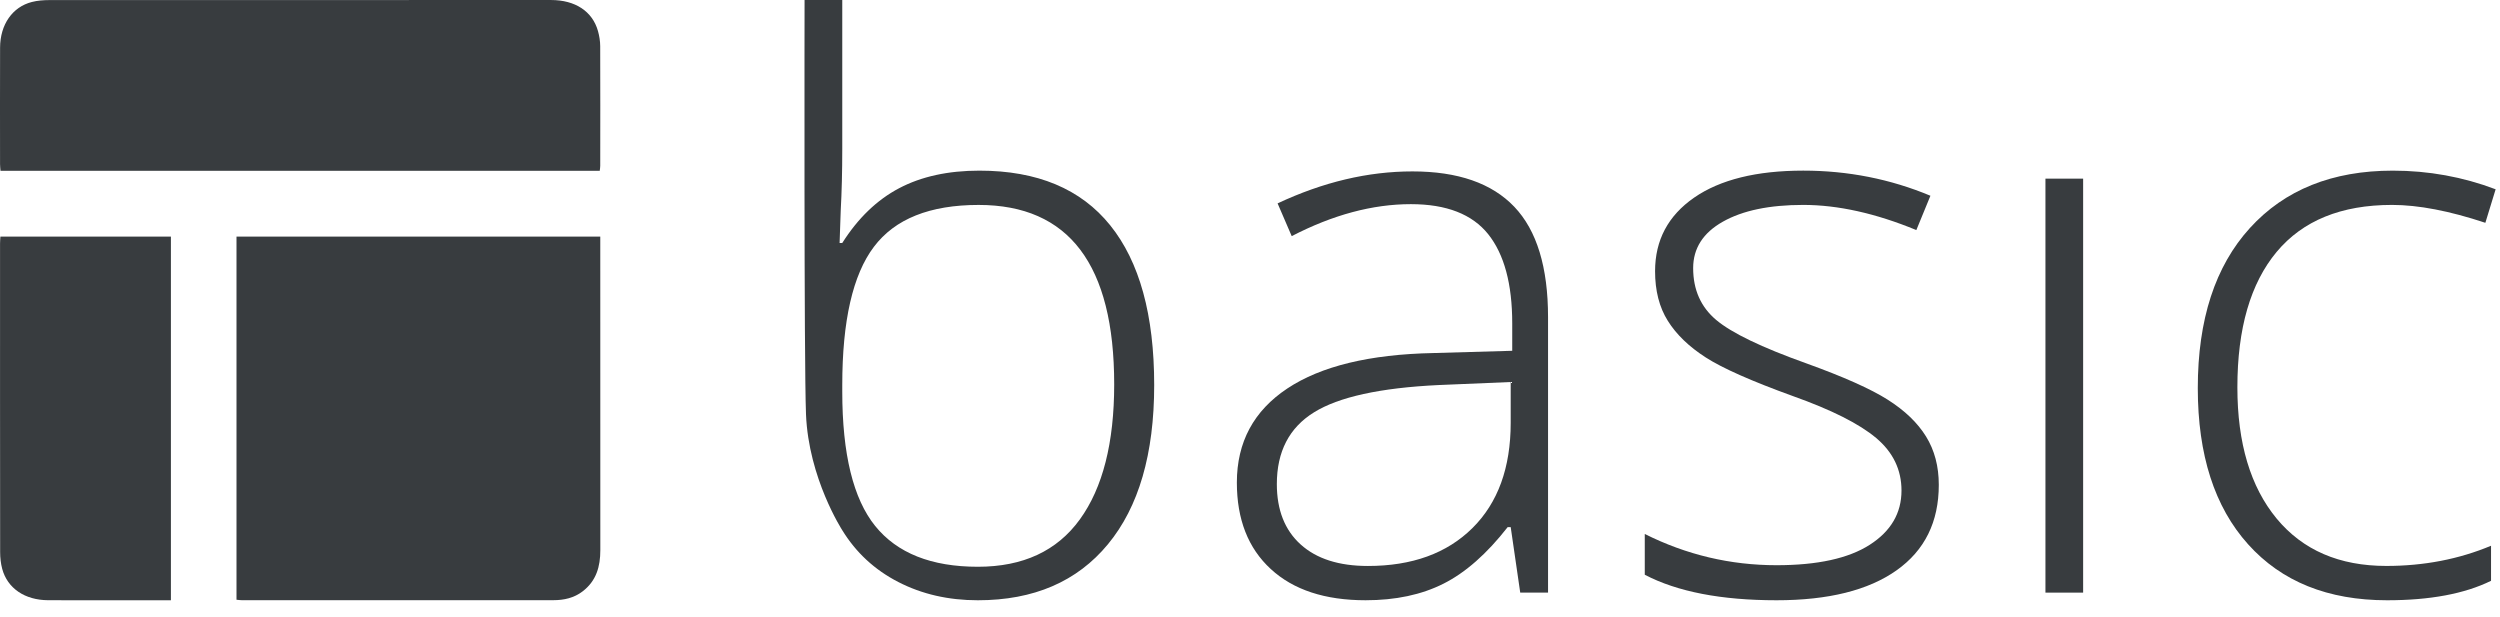
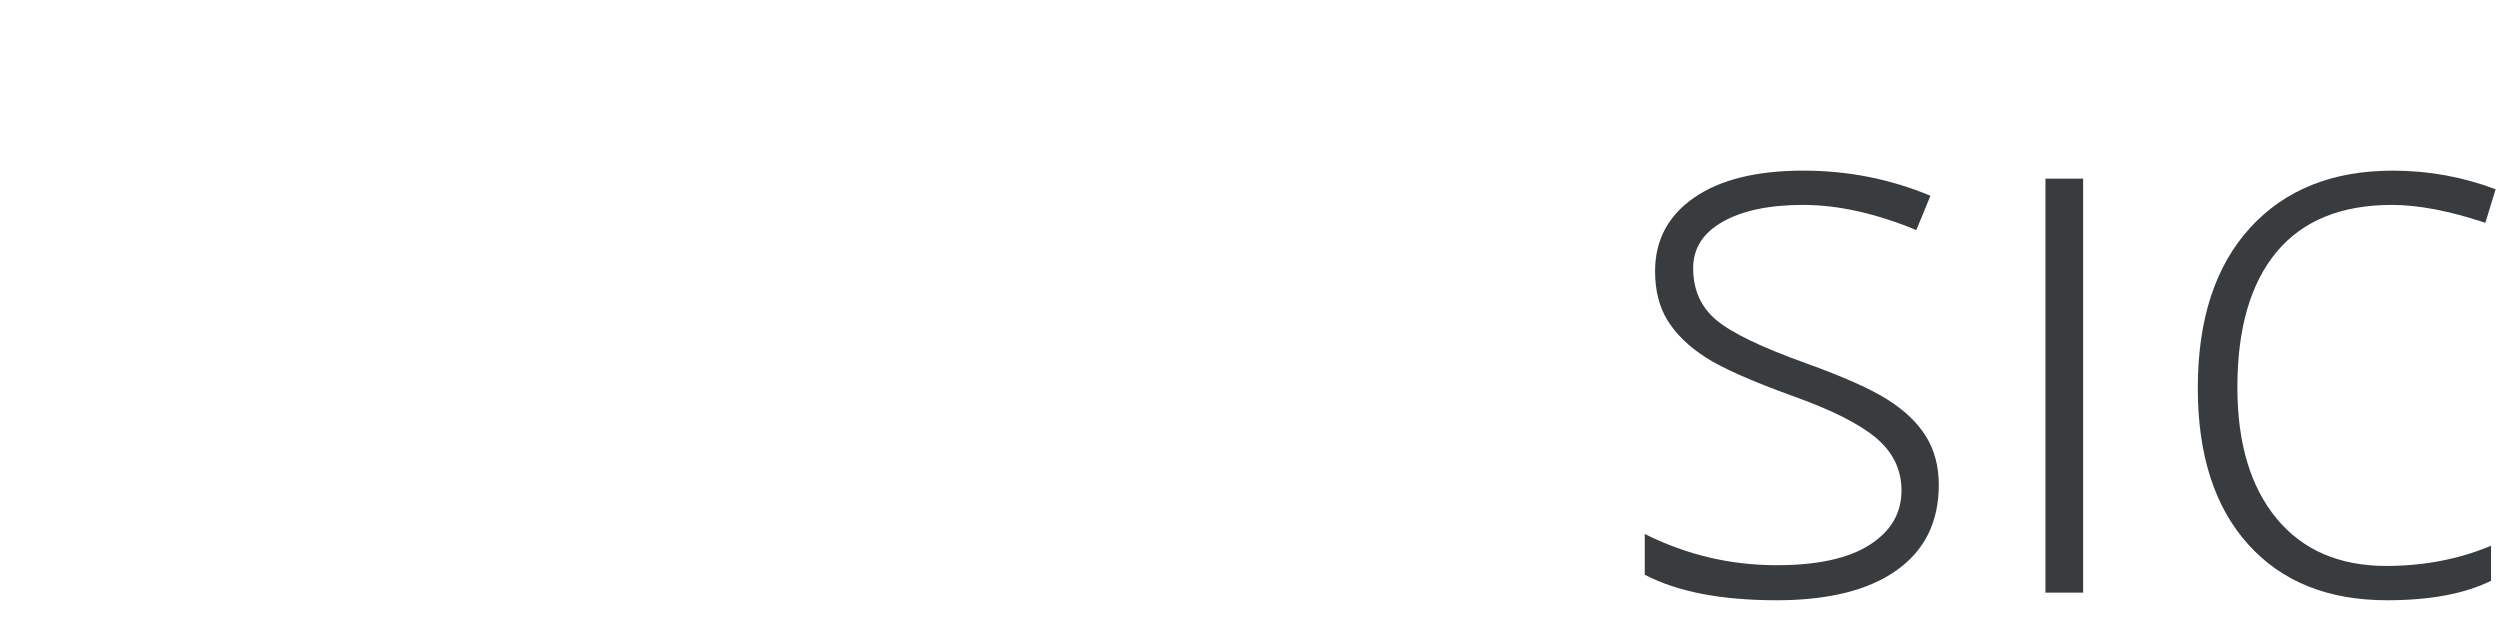
<svg xmlns="http://www.w3.org/2000/svg" version="1.1" id="Layer_1" x="0px" y="0px" width="162px" height="40px" viewBox="0 0 162 40" enable-background="new 0 0 162 40" xml:space="preserve">
  <g>
    <g>
-       <path fill="#383C3F" d="M52.229,26.851C52.094,23.447,52.136,0,52.136,0h2.443v9.65c0,1.449-0.033,2.78-0.1,3.998l-0.073,2.098    h0.173c1.02-1.611,2.25-2.795,3.69-3.552c1.439-0.757,3.17-1.136,5.196-1.136c3.75,0,6.577,1.181,8.477,3.542    c1.9,2.361,2.85,5.812,2.85,10.353c0,4.46-1,7.898-2.999,10.316c-1.999,2.419-4.809,3.628-8.428,3.628    c-1.91,0-3.628-0.396-5.159-1.185c-1.531-0.788-2.74-1.908-3.628-3.356C54.579,34.355,52.397,31,52.229,26.851z M63.415,13.28    c-3.16,0-5.422,0.904-6.787,2.715c-1.367,1.809-2.049,4.796-2.049,8.958v0.421c0,4.046,0.711,6.951,2.134,8.711    c1.424,1.761,3.641,2.641,6.652,2.641c2.928,0,5.132-1.024,6.614-3.074c1.481-2.046,2.221-4.963,2.221-8.747    C72.201,17.154,69.272,13.28,63.415,13.28z" />
-       <path fill="#383C3F" d="M98.511,38.402l-0.617-4.244h-0.197c-1.349,1.728-2.735,2.948-4.159,3.664    c-1.424,0.718-3.105,1.074-5.047,1.074c-2.632,0-4.682-0.674-6.145-2.024c-1.466-1.347-2.197-3.216-2.197-5.601    c0-2.618,1.09-4.649,3.271-6.098c2.178-1.447,5.335-2.213,9.464-2.296l5.109-0.146v-1.778c0-2.549-0.519-4.473-1.555-5.775    c-1.037-1.298-2.707-1.949-5.011-1.949c-2.483,0-5.06,0.692-7.724,2.072l-0.914-2.122c2.946-1.383,5.857-2.072,8.737-2.072    c2.944,0,5.146,0.764,6.603,2.294s2.185,3.915,2.185,7.158v17.842H98.511L98.511,38.402z M88.639,36.675    c2.863,0,5.12-0.818,6.774-2.455c1.653-1.637,2.48-3.911,2.48-6.823v-2.642l-4.688,0.197c-3.77,0.182-6.455,0.771-8.058,1.768    c-1.605,0.994-2.408,2.544-2.408,4.649c0,1.679,0.515,2.984,1.543,3.912C85.31,36.21,86.763,36.675,88.639,36.675z" />
      <path fill="#383C3F" d="M125.634,31.418c0,2.403-0.913,4.25-2.739,5.541c-1.827,1.293-4.418,1.938-7.775,1.938    c-3.587,0-6.432-0.552-8.539-1.654v-2.641c2.699,1.351,5.547,2.024,8.539,2.024c2.65,0,4.663-0.441,6.035-1.321    c1.375-0.88,2.062-2.053,2.062-3.517c0-1.349-0.548-2.484-1.641-3.405c-1.096-0.921-2.894-1.827-5.394-2.716    c-2.682-0.971-4.566-1.806-5.651-2.505c-1.086-0.699-1.905-1.489-2.455-2.37c-0.553-0.878-0.827-1.952-0.827-3.22    c0-2.007,0.844-3.595,2.529-4.764c1.687-1.167,4.043-1.751,7.072-1.751c2.894,0,5.642,0.542,8.242,1.628l-0.913,2.224    c-2.633-1.086-5.078-1.63-7.329-1.63c-2.191,0-3.925,0.361-5.209,1.087c-1.283,0.723-1.924,1.727-1.924,3.009    c0,1.4,0.497,2.519,1.491,3.357c0.996,0.84,2.939,1.778,5.838,2.813c2.419,0.873,4.179,1.658,5.28,2.357    c1.104,0.699,1.931,1.493,2.48,2.381C125.358,29.174,125.634,30.219,125.634,31.418z" />
      <path fill="#383C3F" d="M134.987,38.402h-2.442V11.576h2.442V38.402z" />
      <path fill="#383C3F" d="M154.683,38.897c-3.834,0-6.836-1.21-9.008-3.629c-2.173-2.418-3.258-5.791-3.258-10.118    c0-4.442,1.125-7.901,3.38-10.378c2.254-2.475,5.341-3.714,9.256-3.714c2.32,0,4.541,0.404,6.664,1.208l-0.666,2.172    c-2.32-0.771-4.337-1.159-6.048-1.159c-3.289,0-5.784,1.014-7.479,3.047c-1.692,2.032-2.542,4.956-2.542,8.773    c0,3.619,0.85,6.452,2.542,8.502c1.695,2.049,4.065,3.072,7.109,3.072c2.435,0,4.697-0.436,6.786-1.308v2.271    C159.708,38.478,157.464,38.897,154.683,38.897z" />
    </g>
    <g>
-       <path fill="#383C3F" d="M15.325,38.863c0-7.852,0-15.675,0-23.533c7.844,0,15.679,0,23.573,0c0,0.206,0,0.392,0,0.579    c0,6.58-0.002,13.161,0.003,19.742c0,1.057-0.255,1.981-1.137,2.662c-0.571,0.44-1.22,0.578-1.903,0.579    c-6.721,0.007-13.441,0.004-20.159,0.003C15.583,38.895,15.465,38.875,15.325,38.863z" />
-       <path fill="#383C3F" d="M38.863,11.07c-12.952,0-25.877,0-38.83,0c-0.012-0.161-0.03-0.296-0.03-0.431    C0.002,8.121-0.005,5.604,0.005,3.085C0.012,1.59,0.804,0.45,2.066,0.128C2.431,0.035,2.822,0.006,3.2,0.005    C14.035-0.001,24.871,0,35.705,0.001c1.57,0,2.686,0.733,3.044,2.012c0.088,0.313,0.142,0.647,0.144,0.973    c0.01,2.587,0.004,5.174,0.002,7.762C38.896,10.848,38.877,10.948,38.863,11.07z" />
-       <path fill="#383C3F" d="M11.075,38.896c-0.758,0-1.467,0-2.176,0c-1.927,0-3.854,0.006-5.782-0.002    c-1.509-0.007-2.636-0.772-2.975-2.035c-0.093-0.348-0.132-0.719-0.133-1.08C0,29.111,0.002,22.443,0.003,15.776    c0-0.137,0.014-0.273,0.023-0.445c3.688,0,7.355,0,11.049,0C11.075,23.173,11.075,30.996,11.075,38.896z" />
-     </g>
+       </g>
  </g>
</svg>